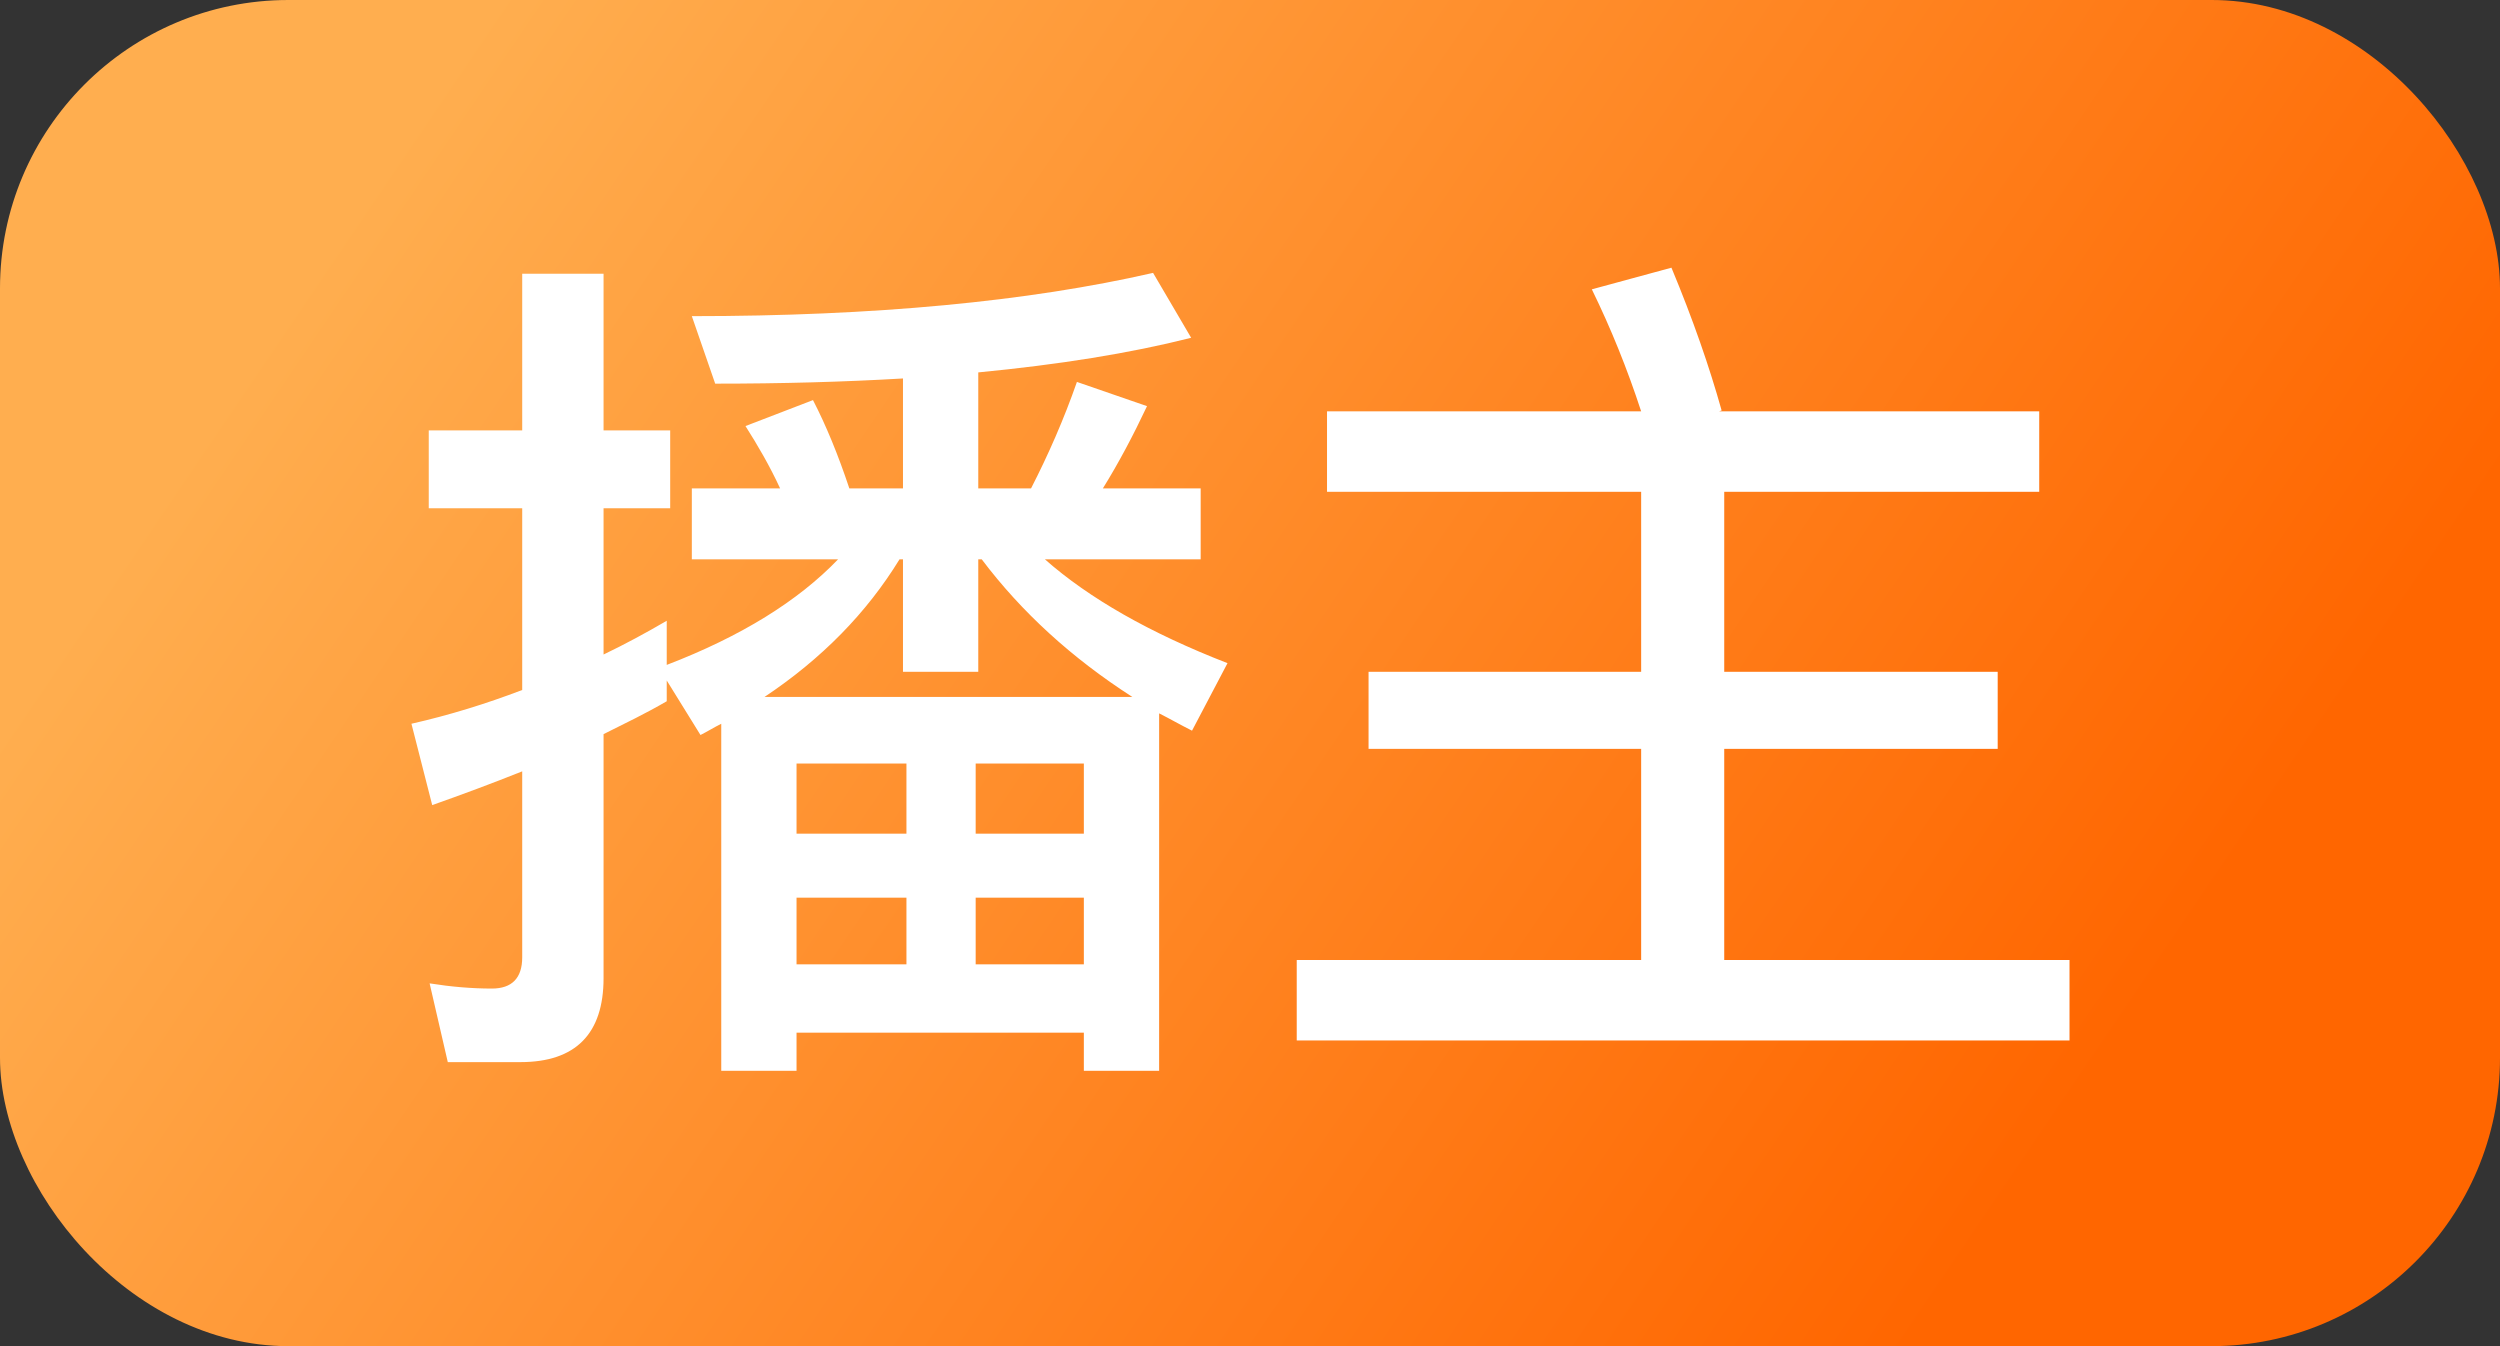
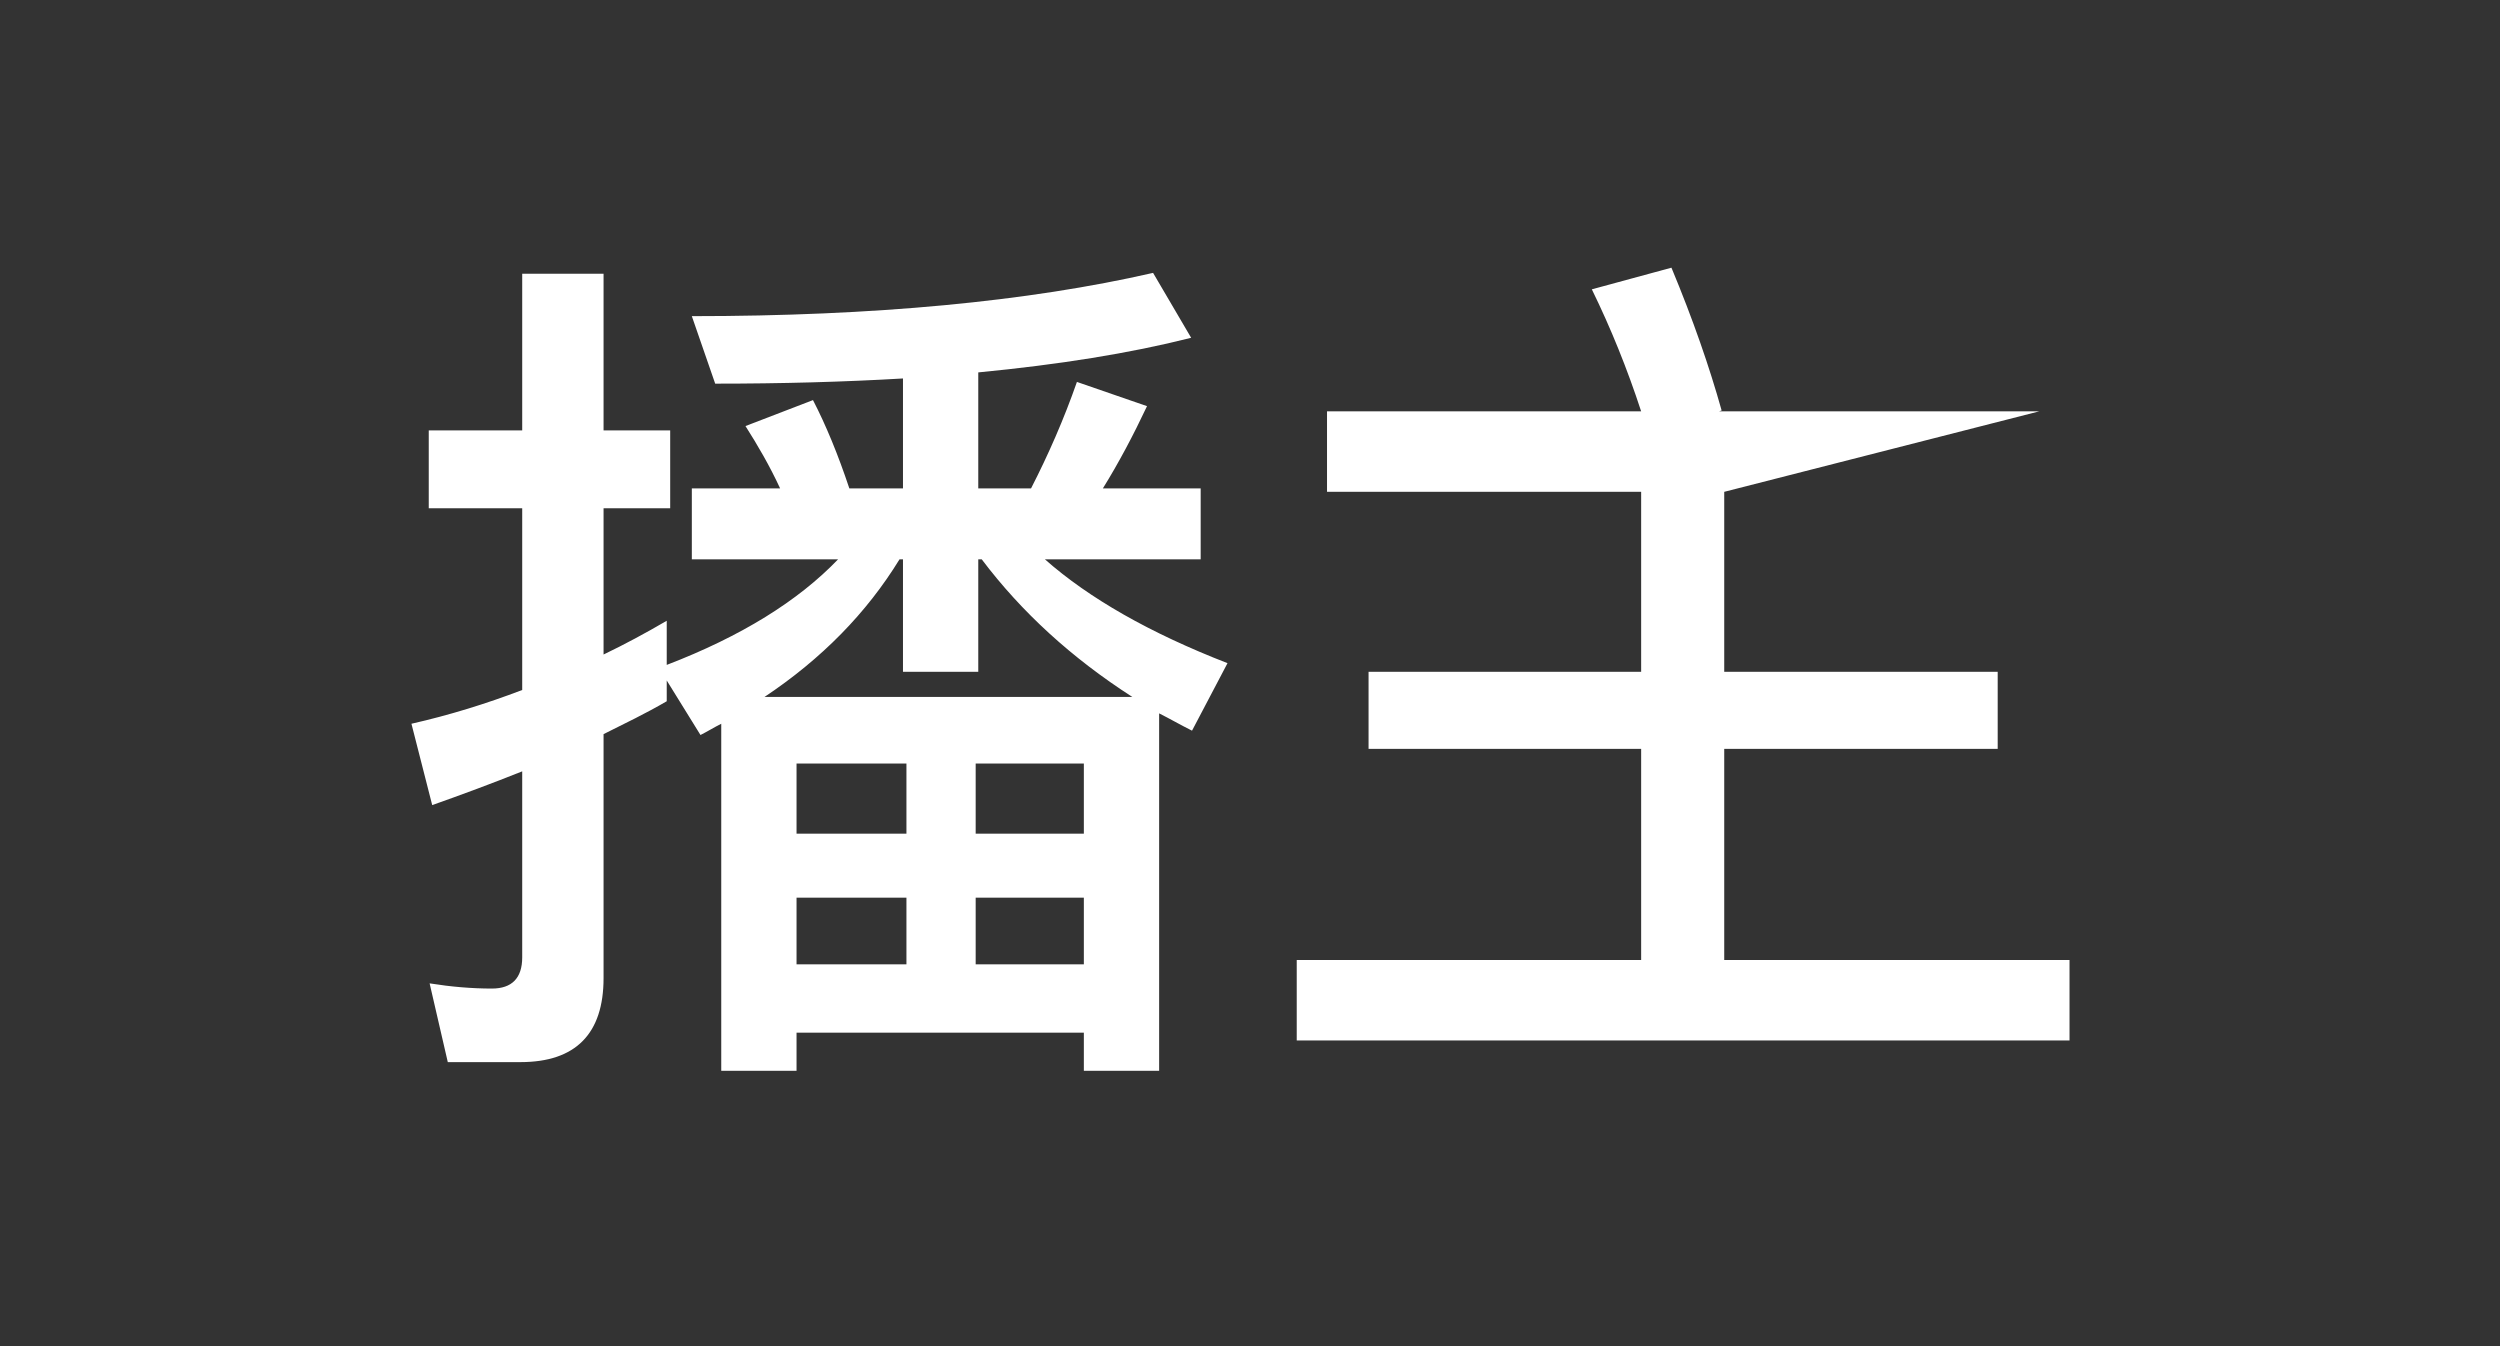
<svg xmlns="http://www.w3.org/2000/svg" fill="none" version="1.1" width="26" height="14" viewBox="0 0 26 14">
  <rect x="0" y="0" width="26" height="14" fill="#333333" stroke="none" />
  <defs>
    <linearGradient x1="0.153" y1="0.129" x2="0.971" y2="0.423" id="master_svg0_145_13198">
      <stop offset="0%" stop-color="#FFAE4F" stop-opacity="1" />
      <stop offset="100%" stop-color="#FF6600" stop-opacity="1" />
    </linearGradient>
  </defs>
  <g>
    <g>
-       <rect x="0" y="0" width="26" height="14" rx="3" fill="url(#master_svg0_145_13198)" fill-opacity="1" />
-     </g>
+       </g>
    <g>
-       <path d="M9.427,7.941L9.427,8.67L8.284,8.67L8.284,7.941L9.427,7.941ZM9.427,9.336L9.427,10.029L8.284,10.029L8.284,9.336L9.427,9.336ZM10.147,10.029L10.147,9.336L11.272,9.336L11.272,10.029L10.147,10.029ZM11.272,10.74L11.272,11.136L12.055,11.136L12.055,7.419C12.163,7.473,12.271,7.536,12.397,7.599L12.766,6.897C11.956,6.582,11.326,6.222,10.867,5.817L12.487,5.817L12.487,5.079L11.47,5.079C11.632,4.818,11.785,4.53,11.929,4.224L11.2,3.972C11.065,4.359,10.903,4.728,10.723,5.079L10.174,5.079L10.174,3.873C11.011,3.792,11.749,3.675,12.388,3.513L11.992,2.838C10.696,3.135,9.094,3.288,7.195,3.288L7.438,3.99C8.131,3.99,8.779,3.972,9.391,3.936L9.391,5.079L8.833,5.079C8.716,4.728,8.59,4.422,8.455,4.161L7.753,4.431C7.879,4.629,8.005,4.845,8.113,5.079L7.195,5.079L7.195,5.817L8.716,5.817C8.302,6.249,7.708,6.618,6.934,6.915L6.934,6.456C6.718,6.582,6.502,6.699,6.277,6.807L6.277,5.286L6.97,5.286L6.97,4.476L6.277,4.476L6.277,2.847L5.431,2.847L5.431,4.476L4.459,4.476L4.459,5.286L5.431,5.286L5.431,7.176C5.053,7.32,4.675,7.437,4.279,7.527L4.495,8.373C4.801,8.265,5.116,8.148,5.431,8.022L5.431,9.957C5.431,10.173,5.323,10.281,5.116,10.281C4.909,10.281,4.693,10.263,4.468,10.227L4.657,11.046L5.413,11.046C5.989,11.046,6.277,10.749,6.277,10.173L6.277,7.635C6.493,7.527,6.718,7.419,6.934,7.293L6.934,7.077L7.285,7.644C7.357,7.608,7.429,7.563,7.501,7.527L7.501,11.136L8.284,11.136L8.284,10.74L11.272,10.74ZM11.776,7.248L7.951,7.248C8.545,6.852,9.013,6.375,9.355,5.817L9.391,5.817L9.391,6.987L10.174,6.987L10.174,5.817L10.21,5.817C10.624,6.366,11.146,6.843,11.776,7.248ZM10.147,8.67L10.147,7.941L11.272,7.941L11.272,8.67L10.147,8.67ZM17.068,5.115L17.068,6.987L14.233,6.987L14.233,7.788L17.068,7.788L17.068,9.984L13.486,9.984L13.486,10.821L21.523,10.821L21.523,9.984L17.932,9.984L17.932,7.788L20.776,7.788L20.776,6.987L17.932,6.987L17.932,5.115L21.208,5.115L21.208,4.278L17.878,4.278L17.905,4.269C17.779,3.819,17.608,3.324,17.383,2.784L16.555,3.009C16.753,3.414,16.924,3.837,17.068,4.278L13.801,4.278L13.801,5.115L17.068,5.115Z" fill="#FFFFFF" fill-opacity="1" />
+       <path d="M9.427,7.941L9.427,8.67L8.284,8.67L8.284,7.941L9.427,7.941ZM9.427,9.336L9.427,10.029L8.284,10.029L8.284,9.336L9.427,9.336ZM10.147,10.029L10.147,9.336L11.272,9.336L11.272,10.029L10.147,10.029ZM11.272,10.74L11.272,11.136L12.055,11.136L12.055,7.419C12.163,7.473,12.271,7.536,12.397,7.599L12.766,6.897C11.956,6.582,11.326,6.222,10.867,5.817L12.487,5.817L12.487,5.079L11.47,5.079C11.632,4.818,11.785,4.53,11.929,4.224L11.2,3.972C11.065,4.359,10.903,4.728,10.723,5.079L10.174,5.079L10.174,3.873C11.011,3.792,11.749,3.675,12.388,3.513L11.992,2.838C10.696,3.135,9.094,3.288,7.195,3.288L7.438,3.99C8.131,3.99,8.779,3.972,9.391,3.936L9.391,5.079L8.833,5.079C8.716,4.728,8.59,4.422,8.455,4.161L7.753,4.431C7.879,4.629,8.005,4.845,8.113,5.079L7.195,5.079L7.195,5.817L8.716,5.817C8.302,6.249,7.708,6.618,6.934,6.915L6.934,6.456C6.718,6.582,6.502,6.699,6.277,6.807L6.277,5.286L6.97,5.286L6.97,4.476L6.277,4.476L6.277,2.847L5.431,2.847L5.431,4.476L4.459,4.476L4.459,5.286L5.431,5.286L5.431,7.176C5.053,7.32,4.675,7.437,4.279,7.527L4.495,8.373C4.801,8.265,5.116,8.148,5.431,8.022L5.431,9.957C5.431,10.173,5.323,10.281,5.116,10.281C4.909,10.281,4.693,10.263,4.468,10.227L4.657,11.046L5.413,11.046C5.989,11.046,6.277,10.749,6.277,10.173L6.277,7.635C6.493,7.527,6.718,7.419,6.934,7.293L6.934,7.077L7.285,7.644C7.357,7.608,7.429,7.563,7.501,7.527L7.501,11.136L8.284,11.136L8.284,10.74L11.272,10.74ZM11.776,7.248L7.951,7.248C8.545,6.852,9.013,6.375,9.355,5.817L9.391,5.817L9.391,6.987L10.174,6.987L10.174,5.817L10.21,5.817C10.624,6.366,11.146,6.843,11.776,7.248ZM10.147,8.67L10.147,7.941L11.272,7.941L11.272,8.67L10.147,8.67ZM17.068,5.115L17.068,6.987L14.233,6.987L14.233,7.788L17.068,7.788L17.068,9.984L13.486,9.984L13.486,10.821L21.523,10.821L21.523,9.984L17.932,9.984L17.932,7.788L20.776,7.788L20.776,6.987L17.932,6.987L17.932,5.115L21.208,4.278L17.878,4.278L17.905,4.269C17.779,3.819,17.608,3.324,17.383,2.784L16.555,3.009C16.753,3.414,16.924,3.837,17.068,4.278L13.801,4.278L13.801,5.115L17.068,5.115Z" fill="#FFFFFF" fill-opacity="1" />
    </g>
  </g>
</svg>